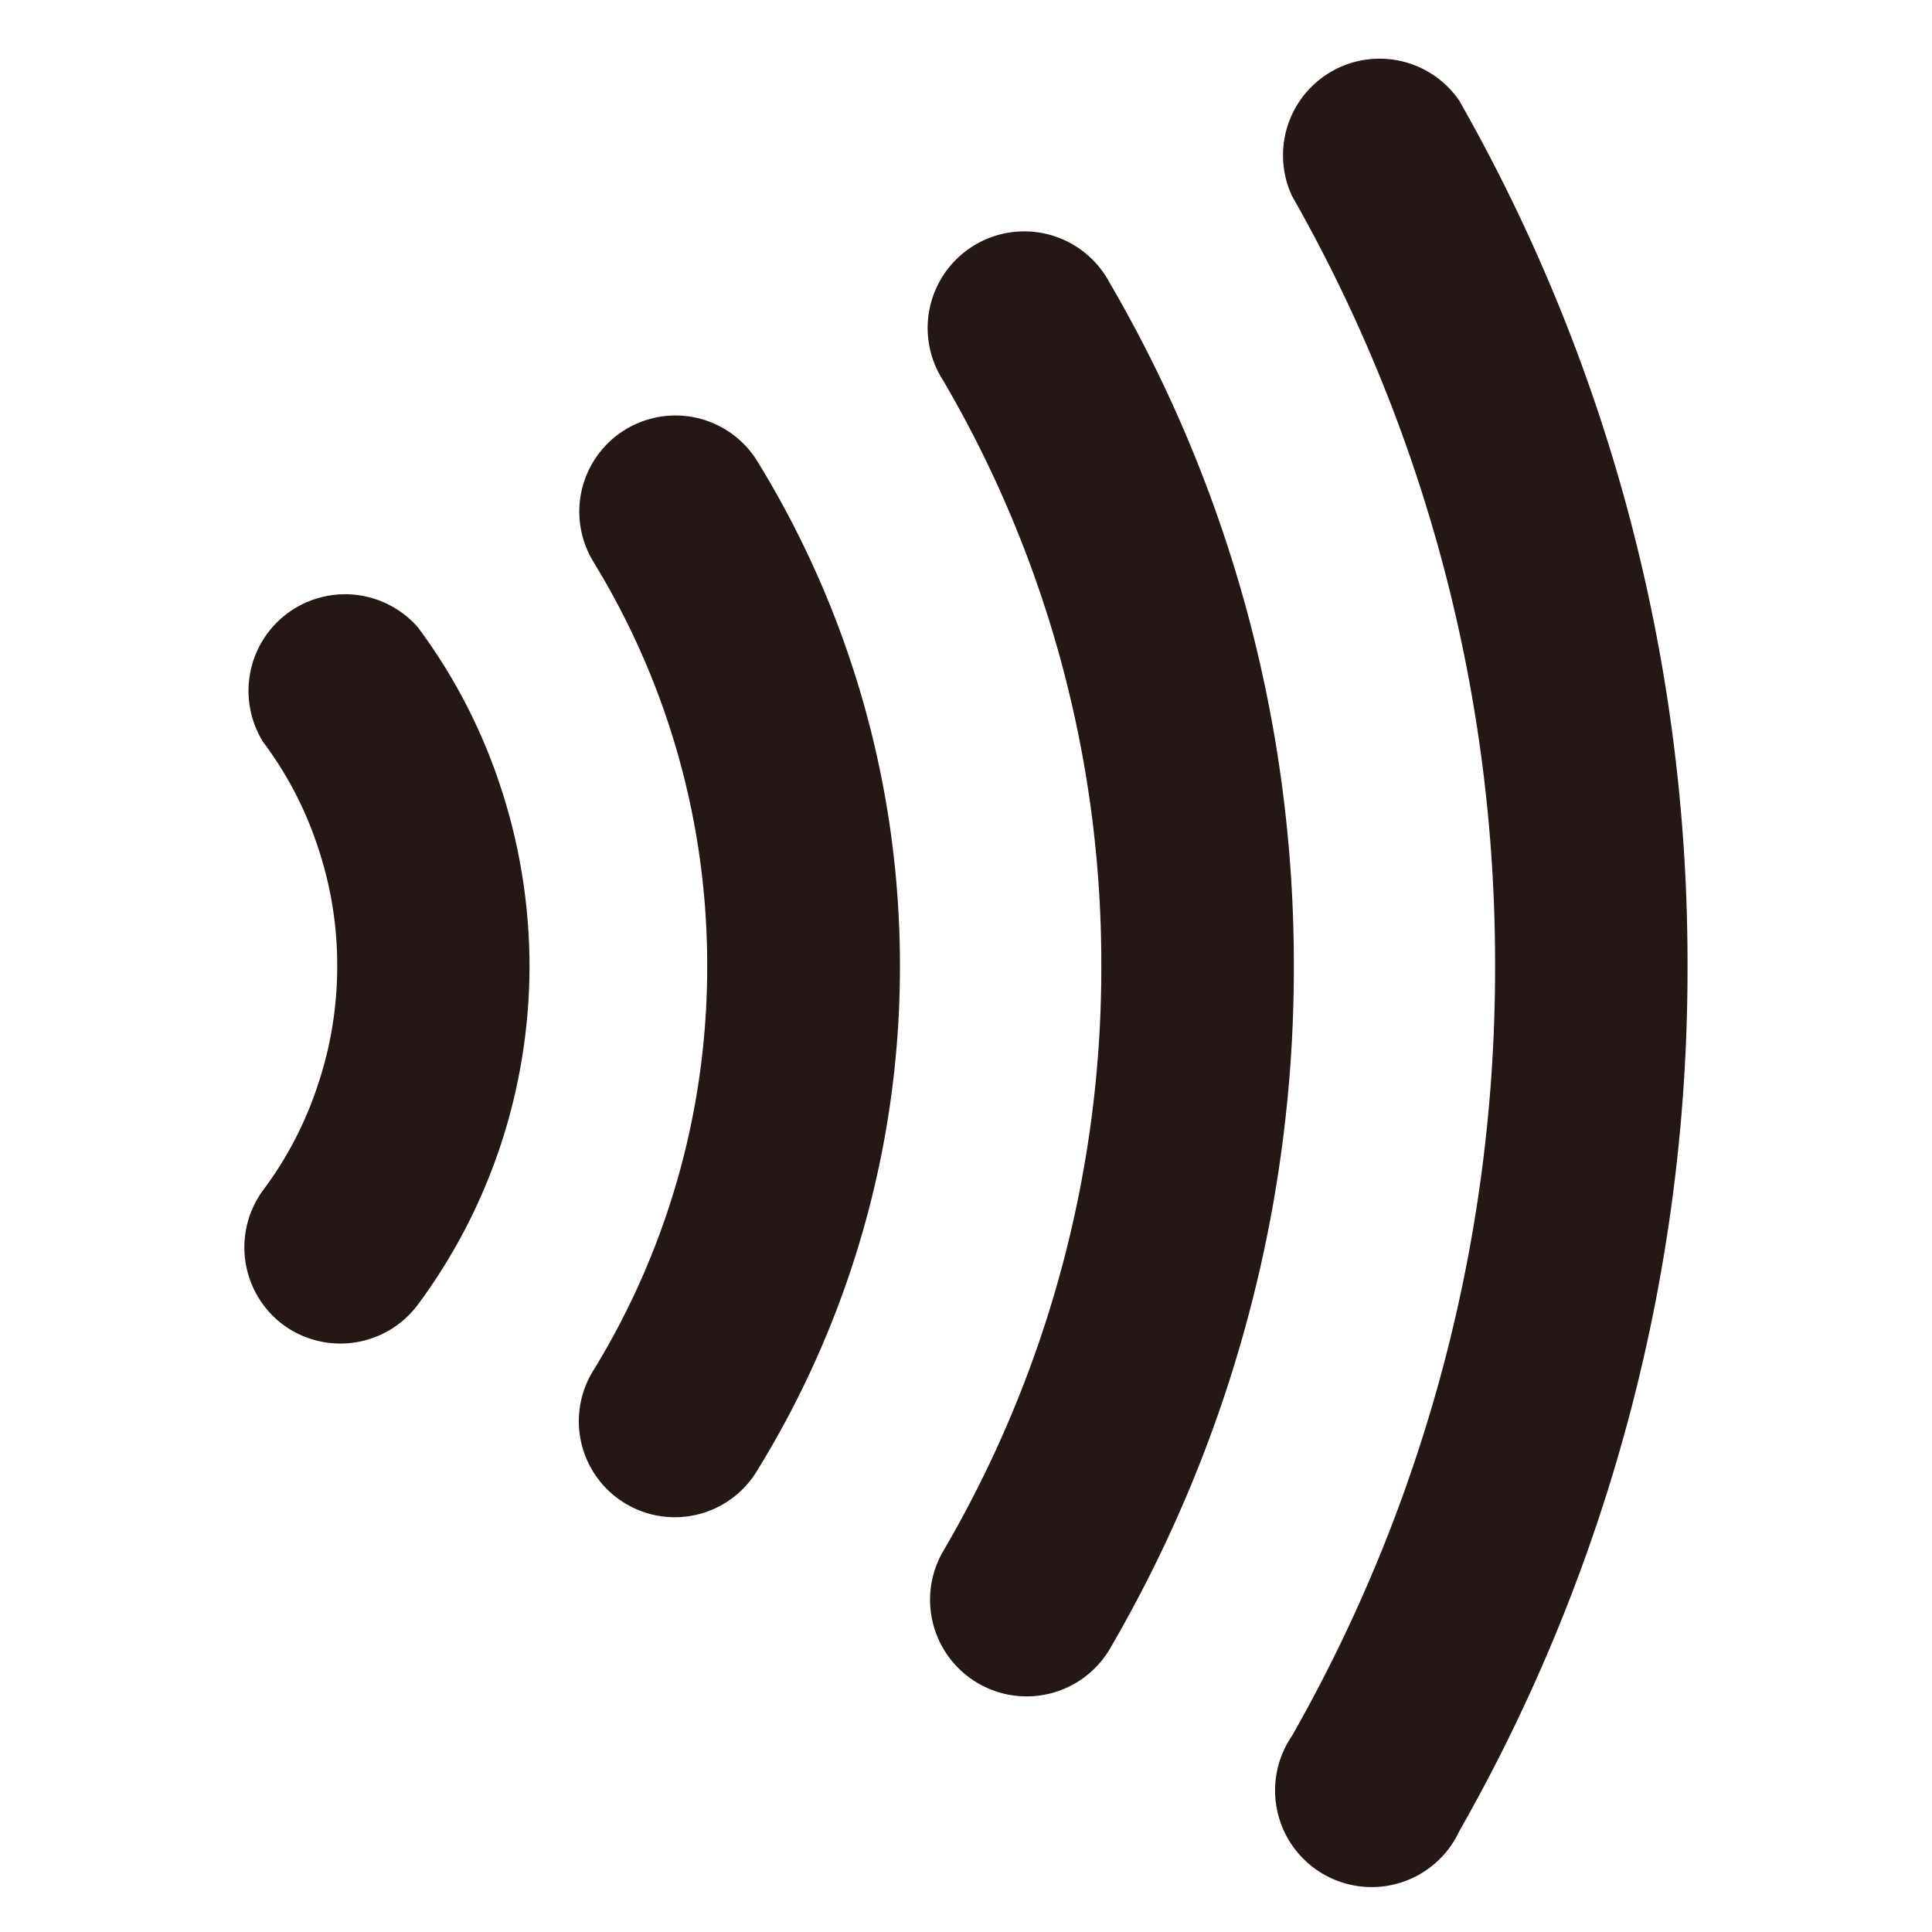
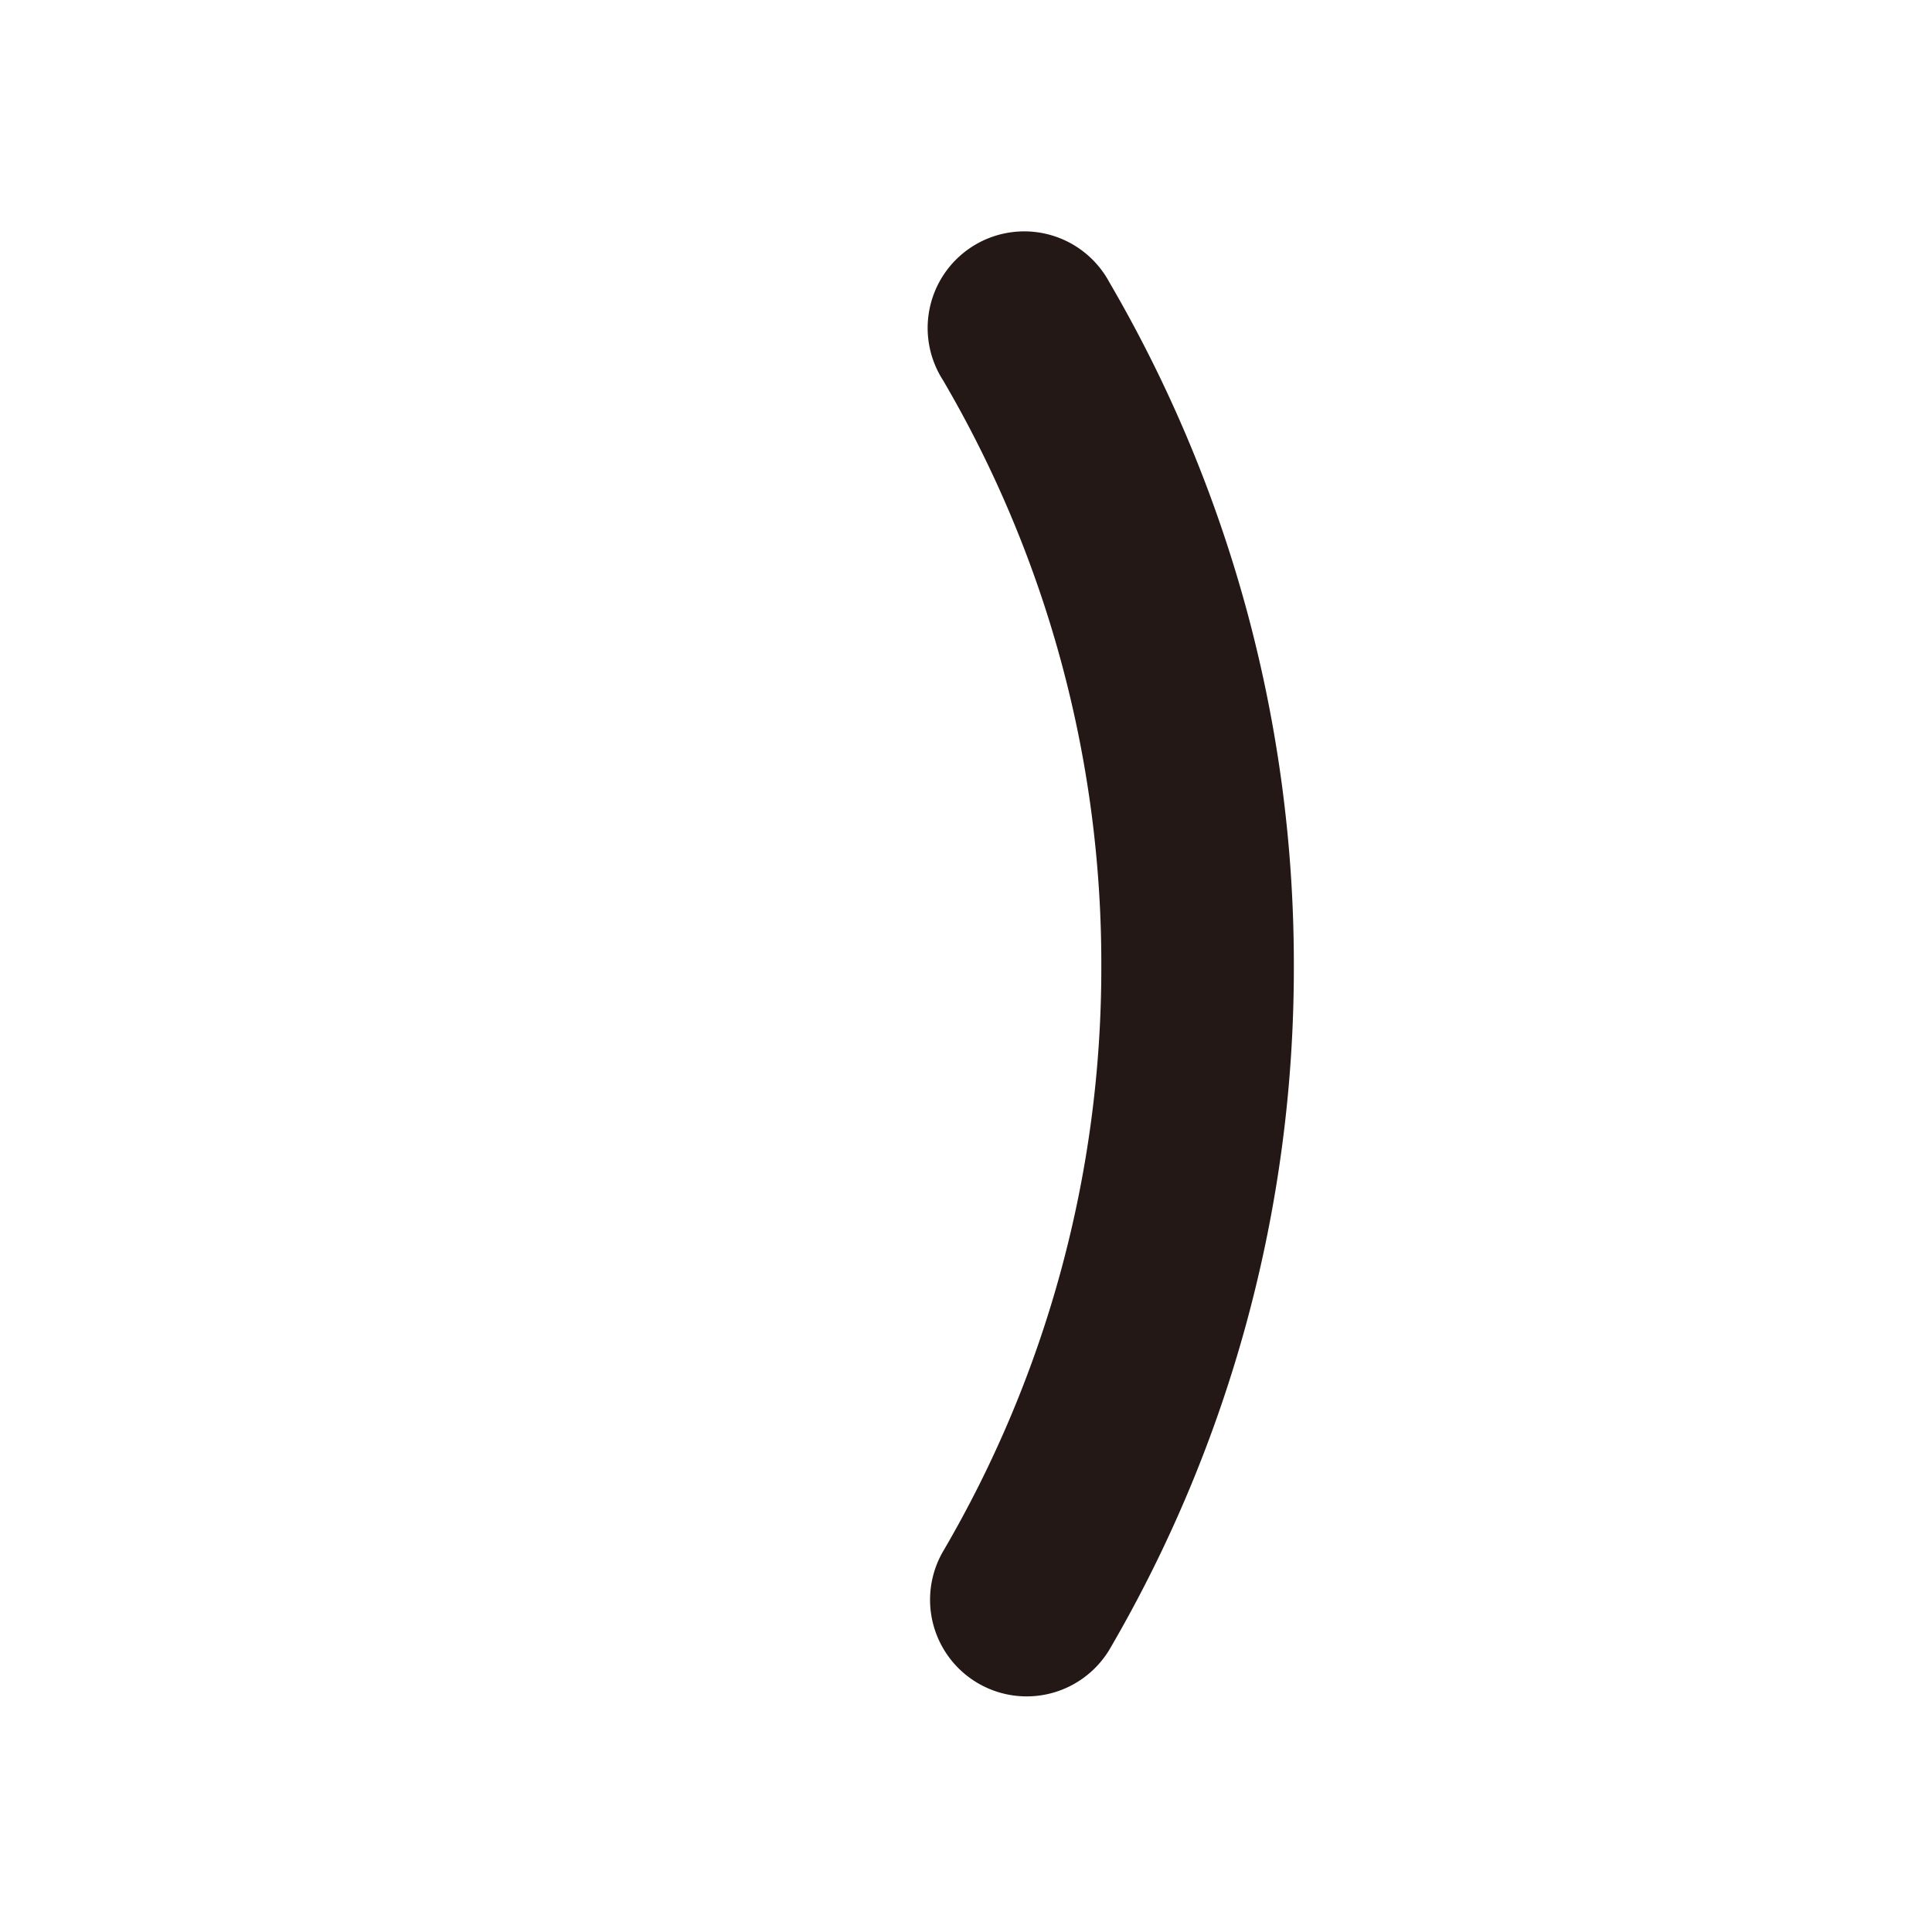
<svg xmlns="http://www.w3.org/2000/svg" width="26" height="26" viewBox="0 0 26 26">
  <g transform="translate(2.783 0.621)">
    <g transform="translate(0.507 0.081)">
-       <path d="M.253,10.021a4.9,4.9,0,0,1,.731,1.4,4.968,4.968,0,0,1,.264,1.611,5,5,0,0,1-.265,1.615,4.908,4.908,0,0,1-.73,1.4,1.3,1.3,0,0,0,.269,1.815,1.3,1.3,0,0,0,1.814-.275,7.619,7.619,0,0,0,1.1-2.109,7.706,7.706,0,0,0,.4-2.447,7.724,7.724,0,0,0-.4-2.442,7.5,7.5,0,0,0-1.1-2.111A1.3,1.3,0,0,0,.253,10.021" transform="translate(0 -0.735)" fill="#231815" />
-       <path d="M5.158,7.364A10.367,10.367,0,0,1,6.685,12.8a10.366,10.366,0,0,1-1.527,5.431,1.292,1.292,0,1,0,2.2,1.355A12.915,12.915,0,0,0,9.279,12.8,12.947,12.947,0,0,0,7.358,6a1.294,1.294,0,1,0-2.2,1.363" transform="translate(-0.458 -0.498)" fill="#231815" />
      <path d="M10.338,4.664a15.52,15.52,0,0,1,2.131,7.884,15.535,15.535,0,0,1-2.136,7.889,1.3,1.3,0,0,0,2.245,1.311,18.18,18.18,0,0,0,2.482-9.2,18.2,18.2,0,0,0-2.482-9.2,1.3,1.3,0,1,0-2.24,1.316" transform="translate(-0.938 -0.25)" fill="#231815" />
-       <path d="M15.514,1.935A20.859,20.859,0,0,1,18.247,12.3a20.87,20.87,0,0,1-2.734,10.36,1.3,1.3,0,1,0,2.251,1.284A23.433,23.433,0,0,0,20.837,12.3,23.452,23.452,0,0,0,17.765.652a1.3,1.3,0,0,0-2.251,1.283" transform="translate(-1.417 0)" fill="#231815" />
    </g>
-     <rect width="26" height="26" transform="translate(-2.783 -0.621)" fill="none" />
  </g>
</svg>